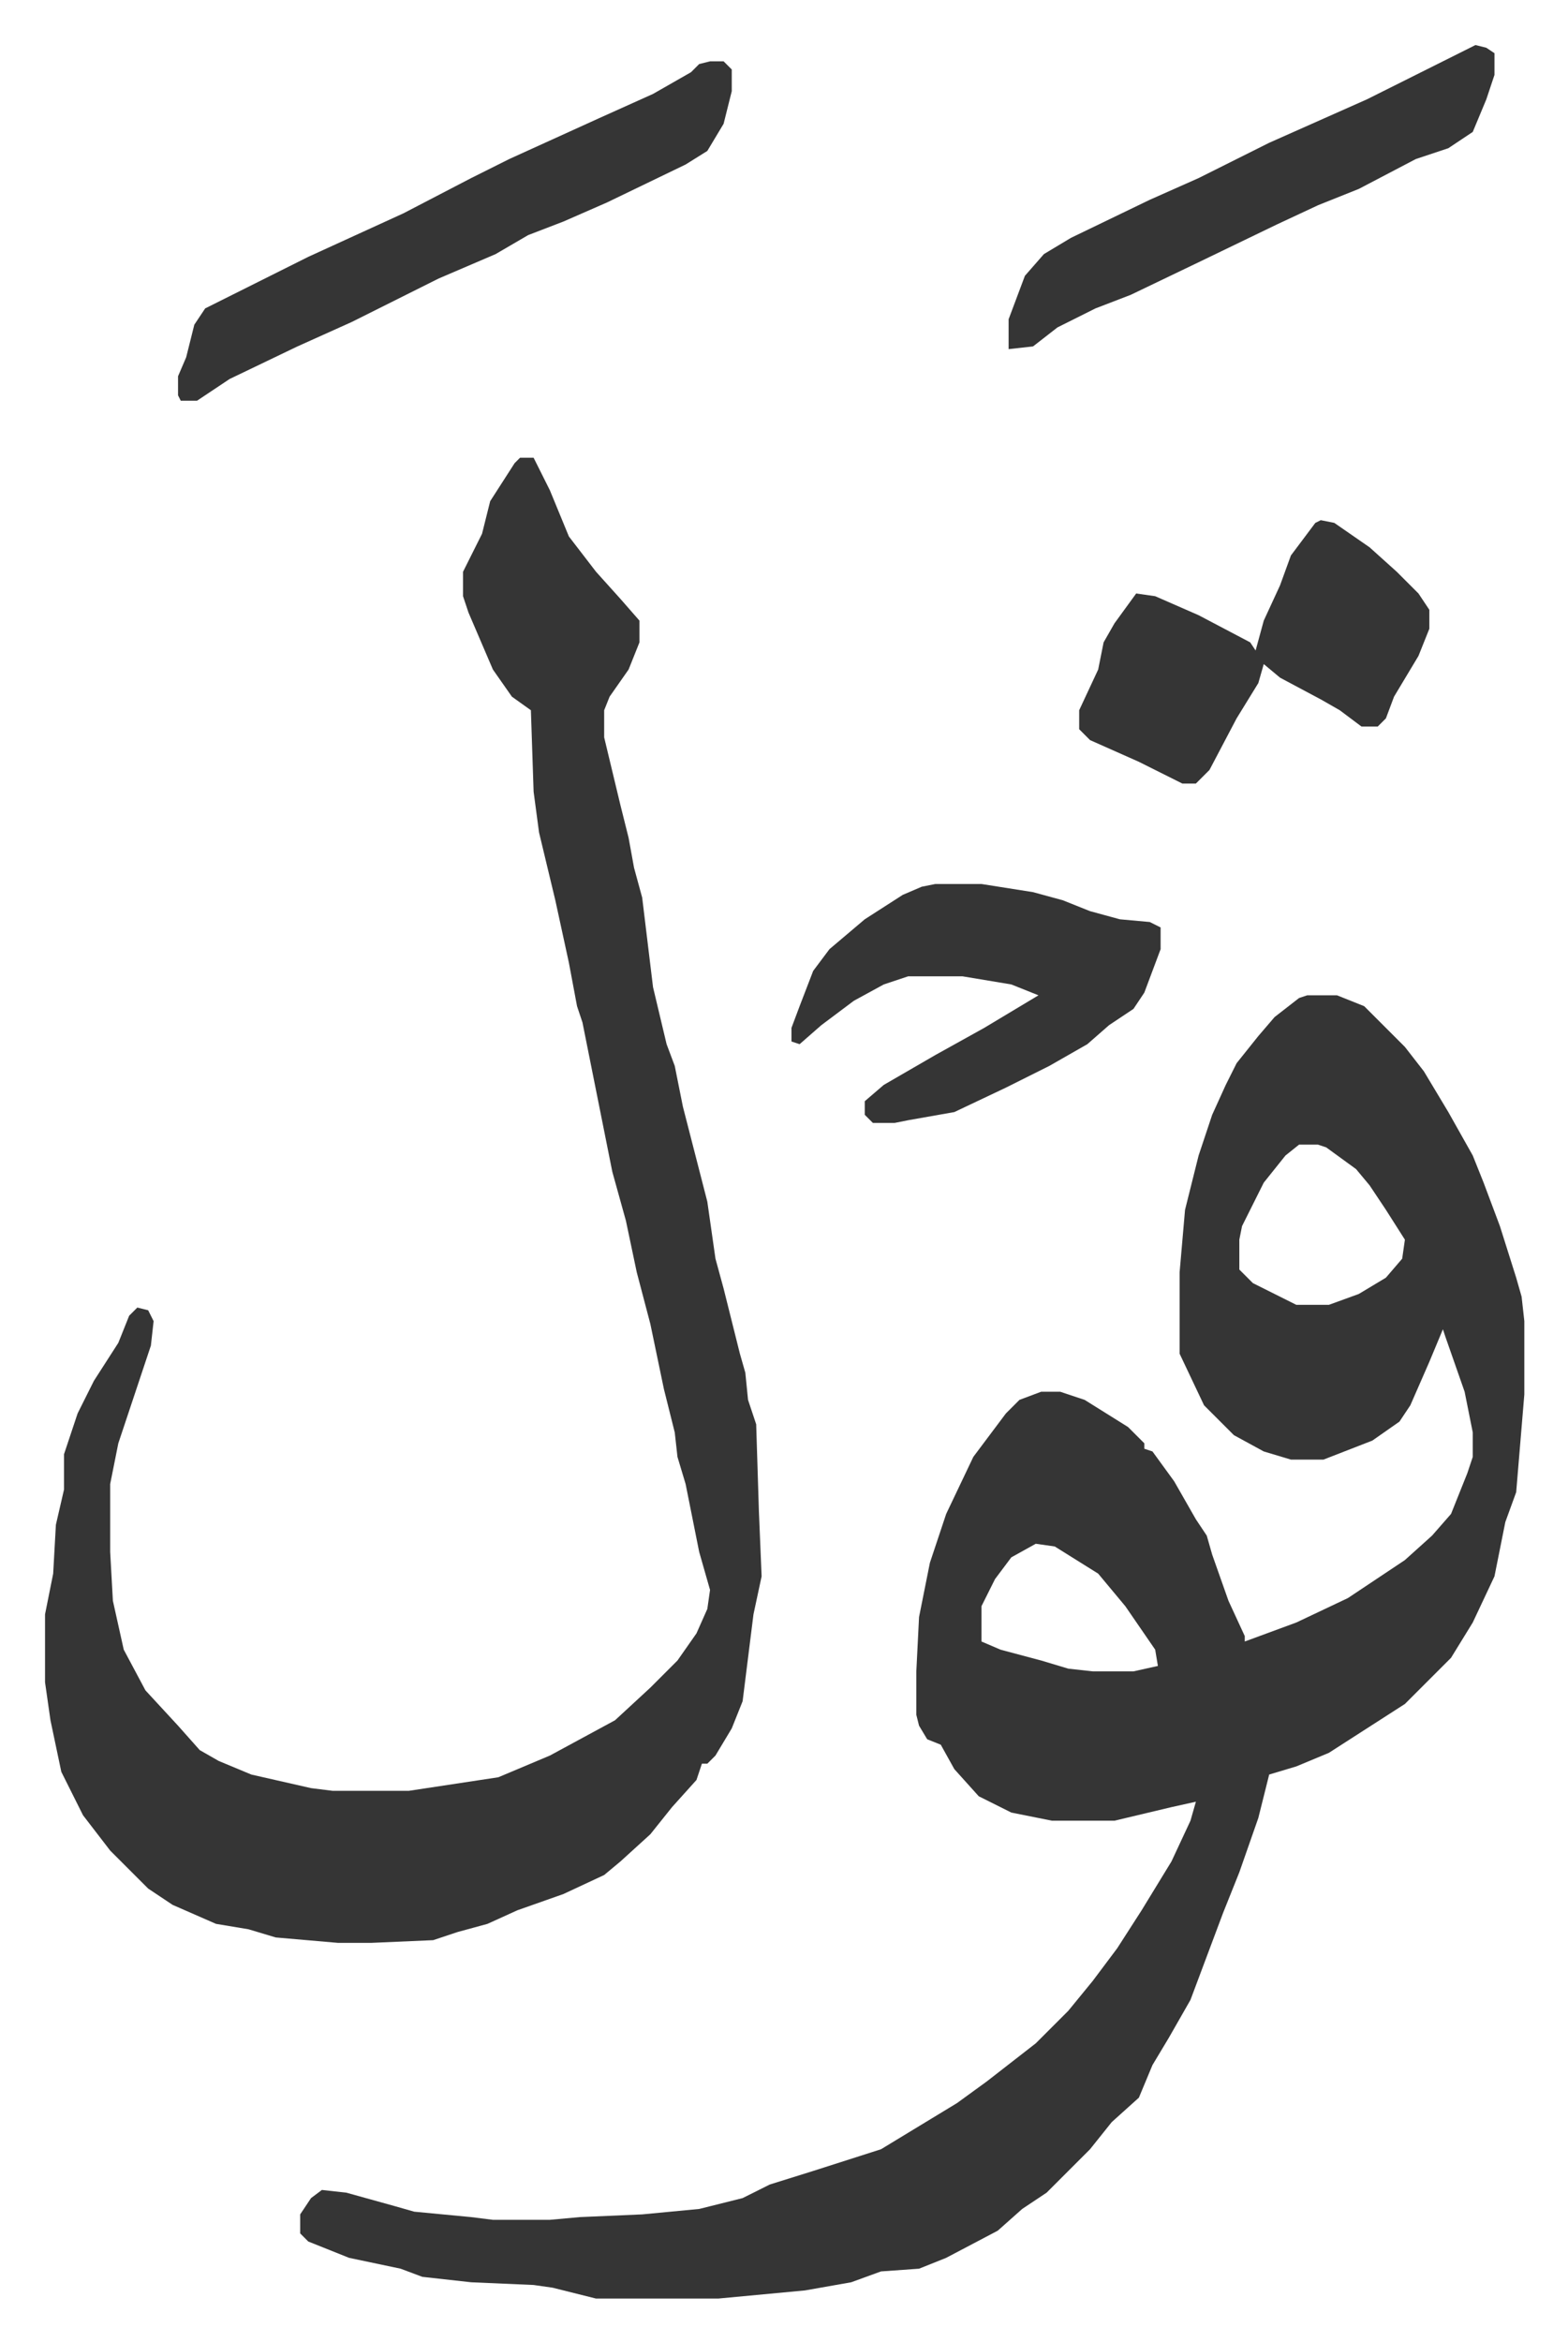
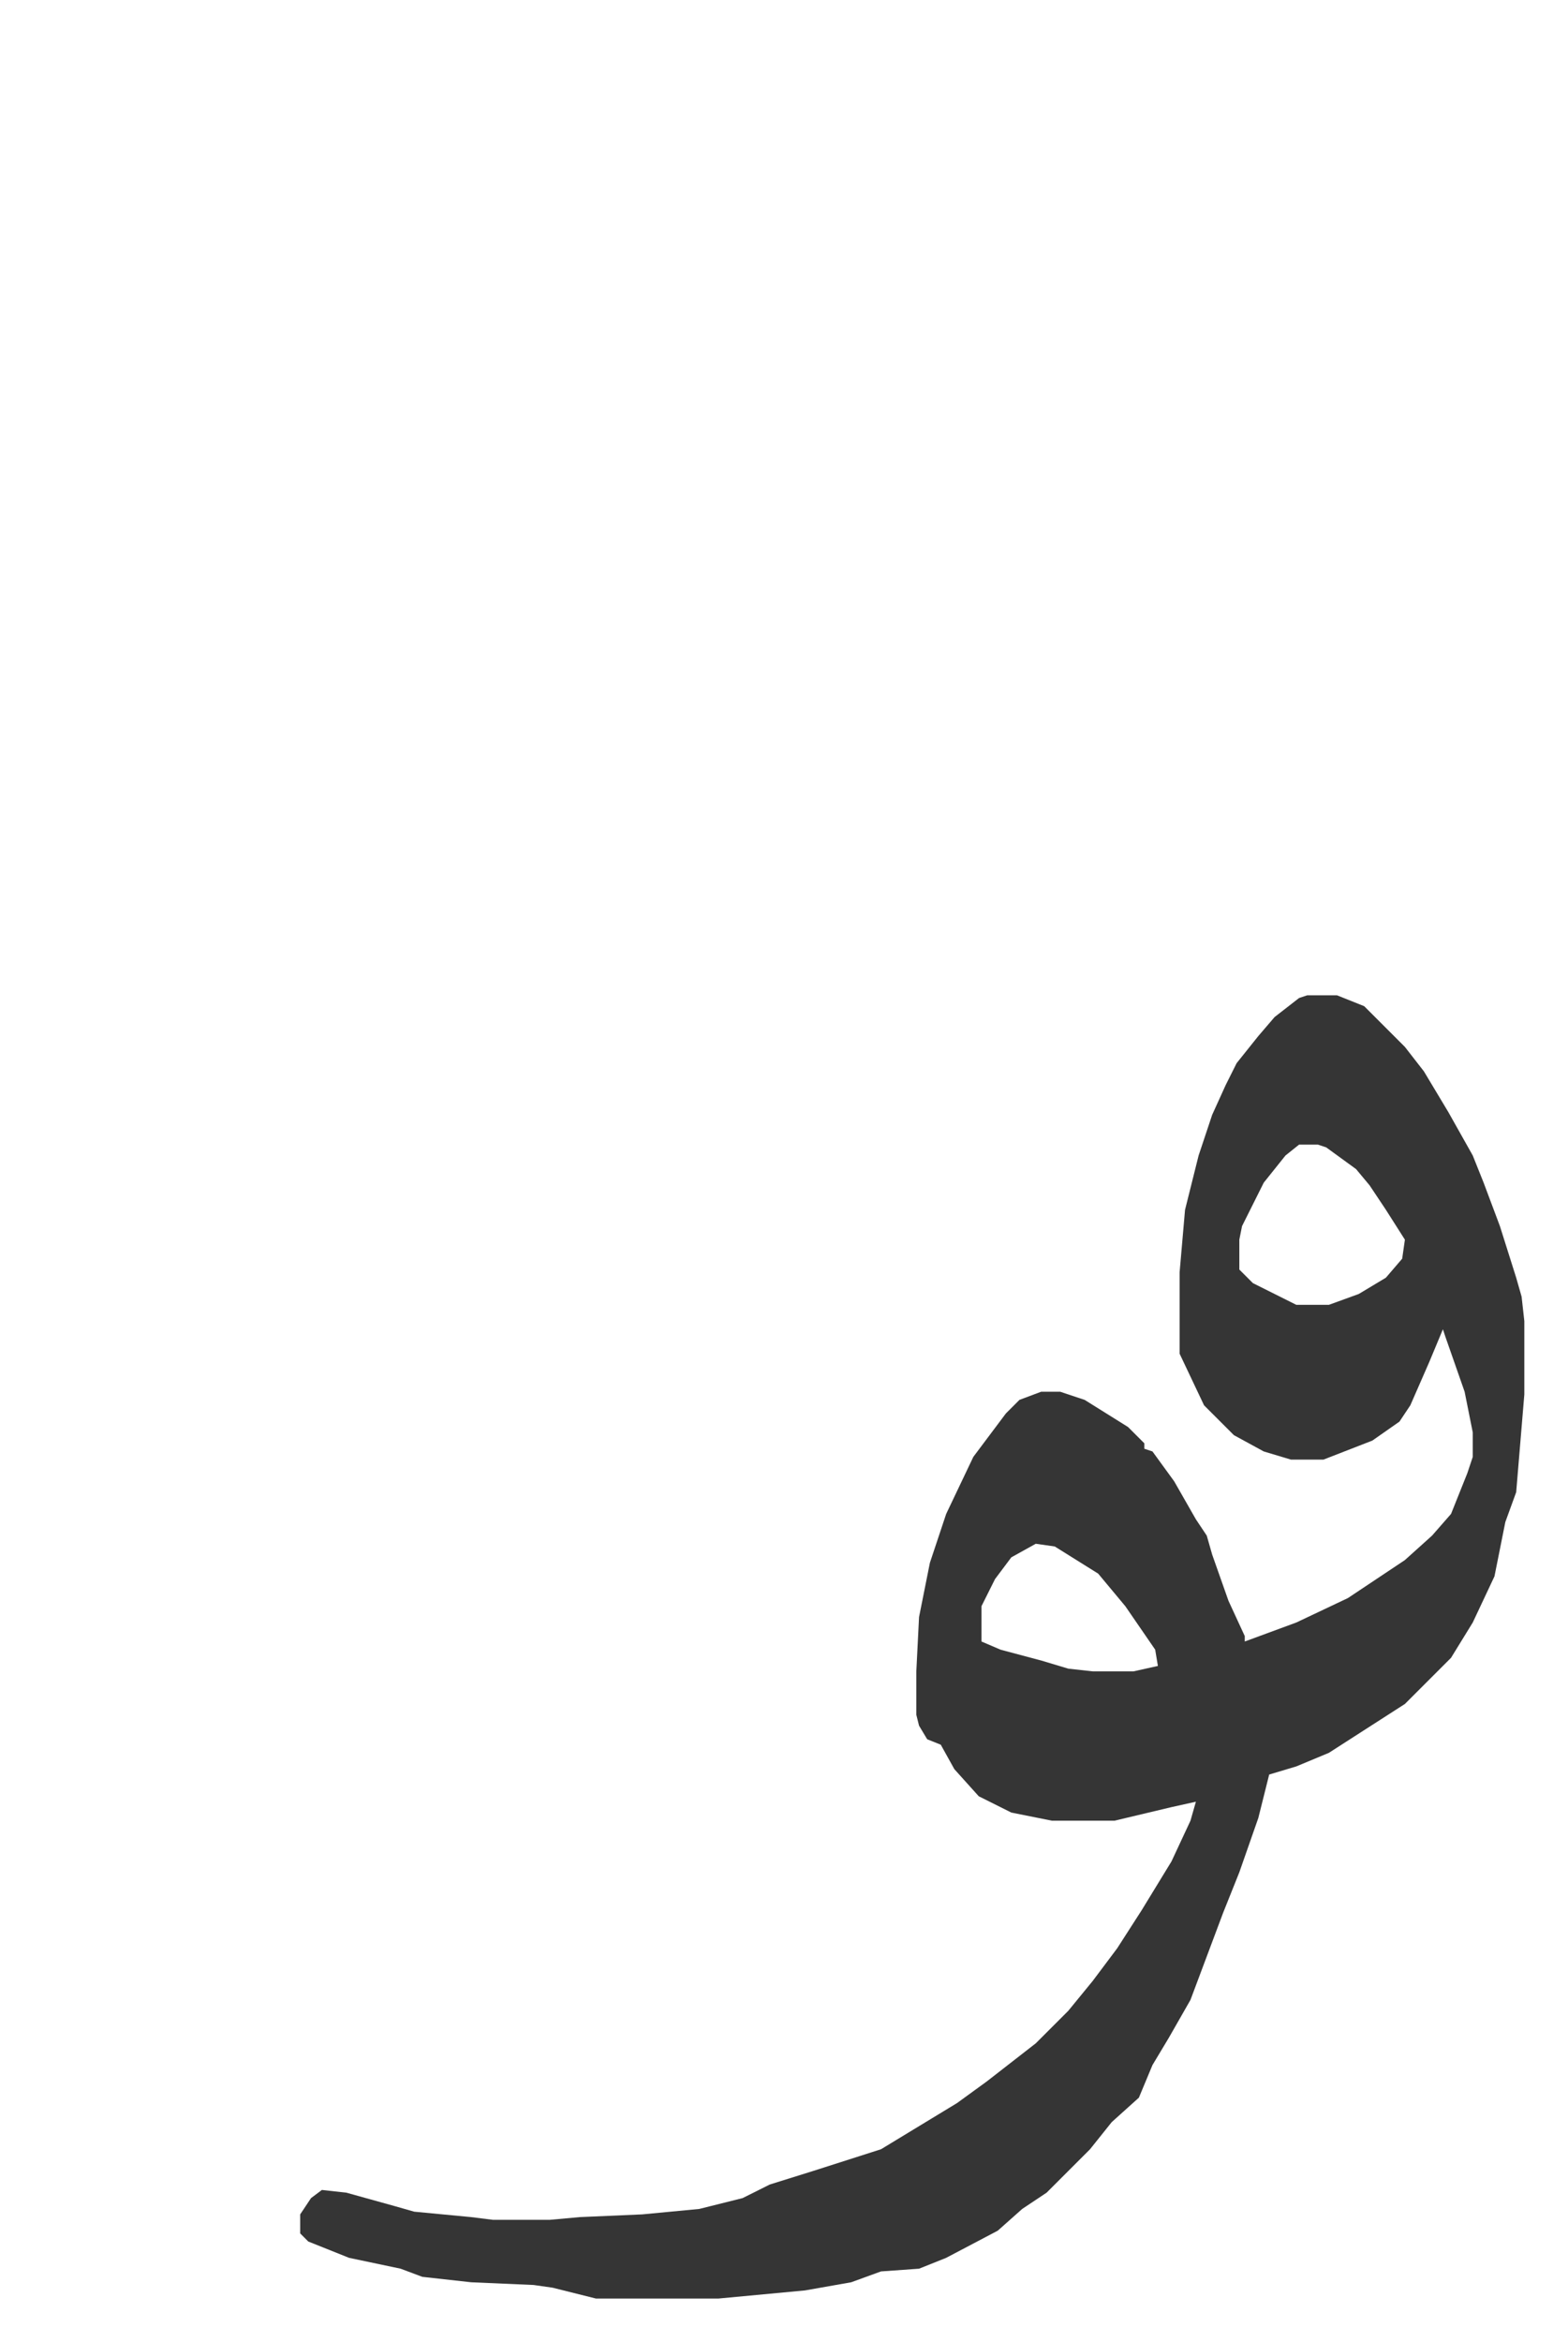
<svg xmlns="http://www.w3.org/2000/svg" role="img" viewBox="-16.59 295.41 577.68 862.68">
  <path fill="#353535" id="rule_normal" d="M465 662h11l10 4 15 15 7 9 9 15 9 16 4 10 6 16 6 19 2 7 1 9v27l-3 36-4 11-4 20-8 17-8 13-17 17-14 9-14 9-12 5-10 3-4 16-7 20-6 15-6 16-6 16-8 14-6 10-5 12-10 9-8 10-11 11-5 5-9 6-9 8-19 10-10 4-14 1-11 4-17 3-32 3h-45l-16-4-7-1-23-1-18-2-8-3-19-4-15-6-3-3v-7l4-6 4-3 9 1 18 5 7 2 21 2 8 1h21l11-1 23-1 21-2 16-4 10-5 16-5 25-8 28-17 11-8 18-14 12-12 9-11 9-12 9-14 11-18 7-15 2-7-9 2-21 5h-23l-15-3-12-6-9-10-5-9-5-2-3-5-1-4v-16l1-20 4-20 6-18 10-21 12-16 5-5 8-3h7l9 3 16 10 6 6v2l3 1 8 11 8 14 4 6 2 7 6 17 6 13v2l19-7 19-9 21-14 10-9 7-8 6-15 2-6v-9l-3-15-7-20-1-3-5 12-7 16-4 6-10 7-18 7h-12l-10-3-11-6-11-11-9-19v-30l2-23 5-20 5-15 5-11 4-8 8-10 6-7 9-7zm-3 55l-5 4-8 10-8 16-1 5v11l5 5 16 8h12l11-4 10-6 6-7 1-7-7-11-6-9-5-6-11-8-3-1zm-97 147l-9 5-6 8-5 10v13l7 3 15 4 10 3 9 1h15l9-2-1-6-11-16-10-12-16-10z" />
-   <path fill="#353535" id="rule_normal" d="M175 464h5l6 12 7 17 10 13 9 10 7 8v8l-4 10-7 10-2 5v10l6 25 3 12 2 11 3 11 4 33 5 21 3 8 3 15 9 35 3 21 3 11 3 12 3 12 2 7 1 10 3 9 1 32 1 24-3 14-4 32-4 10-6 10-3 3h-2l-2 6-9 10-8 10-11 10-6 5-15 7-17 6-11 5-11 3-9 3-23 1h-12l-23-2-10-3-12-2-16-7-9-6-14-14-10-13-8-16-4-19-2-14v-25l3-15 1-18 3-13v-13l5-15 6-12 9-14 4-10 3-3 4 1 2 4-1 9-12 36-3 15v25l1 18 4 18 8 15 12 13 8 9 7 4 12 5 22 5 8 1h28l33-5 19-8 24-13 13-12 10-10 7-10 4-9 1-7-4-14-5-25-3-10-1-9-4-16-5-24-5-19-4-19-5-18-11-55-2-6-3-16-5-23-6-25-2-15-1-30-7-5-7-10-9-21-2-6v-9l7-14 3-12 9-14zm70-146h5l3 3v8l-3 12-6 10-8 5-29 14-16 7-13 5-12 7-21 9-16 8-16 8-20 9-25 12-12 8h-6l-1-2v-7l3-7 3-12 4-6 22-11 16-8 35-16 25-13 14-7 33-15 20-9 14-8 3-3zm225 169l5 1 13 9 10 9 8 8 4 6v7l-4 10-6 10-3 5-3 8-3 3h-6l-8-6-7-4-15-8-6-5-2 7-8 13-10 19-5 5h-5l-16-8-18-8-4-4v-7l7-15 2-10 4-7 8-11 7 1 16 7 19 10 2 3 3-11 6-13 4-11 9-12zM328 621h17l19 3 11 3 10 4 11 3 11 1 4 2v8l-6 16-4 6-9 6-8 7-14 8-16 8-19 9-17 3-5 1h-8l-3-3v-5l7-6 19-11 18-10 20-12-10-4-18-3h-20l-9 3-11 6-12 9-8 7-3-1v-5l3-8 5-13 6-8 13-11 14-9 7-3zm199-309l4 1 3 2v8l-3 9-5 12-9 6-12 4-21 11-15 6-15 7-29 14-25 12-13 5-14 7-9 7-9 1v-11l6-16 7-8 10-6 29-14 18-8 26-13 36-16 16-8 20-10z" />
</svg>